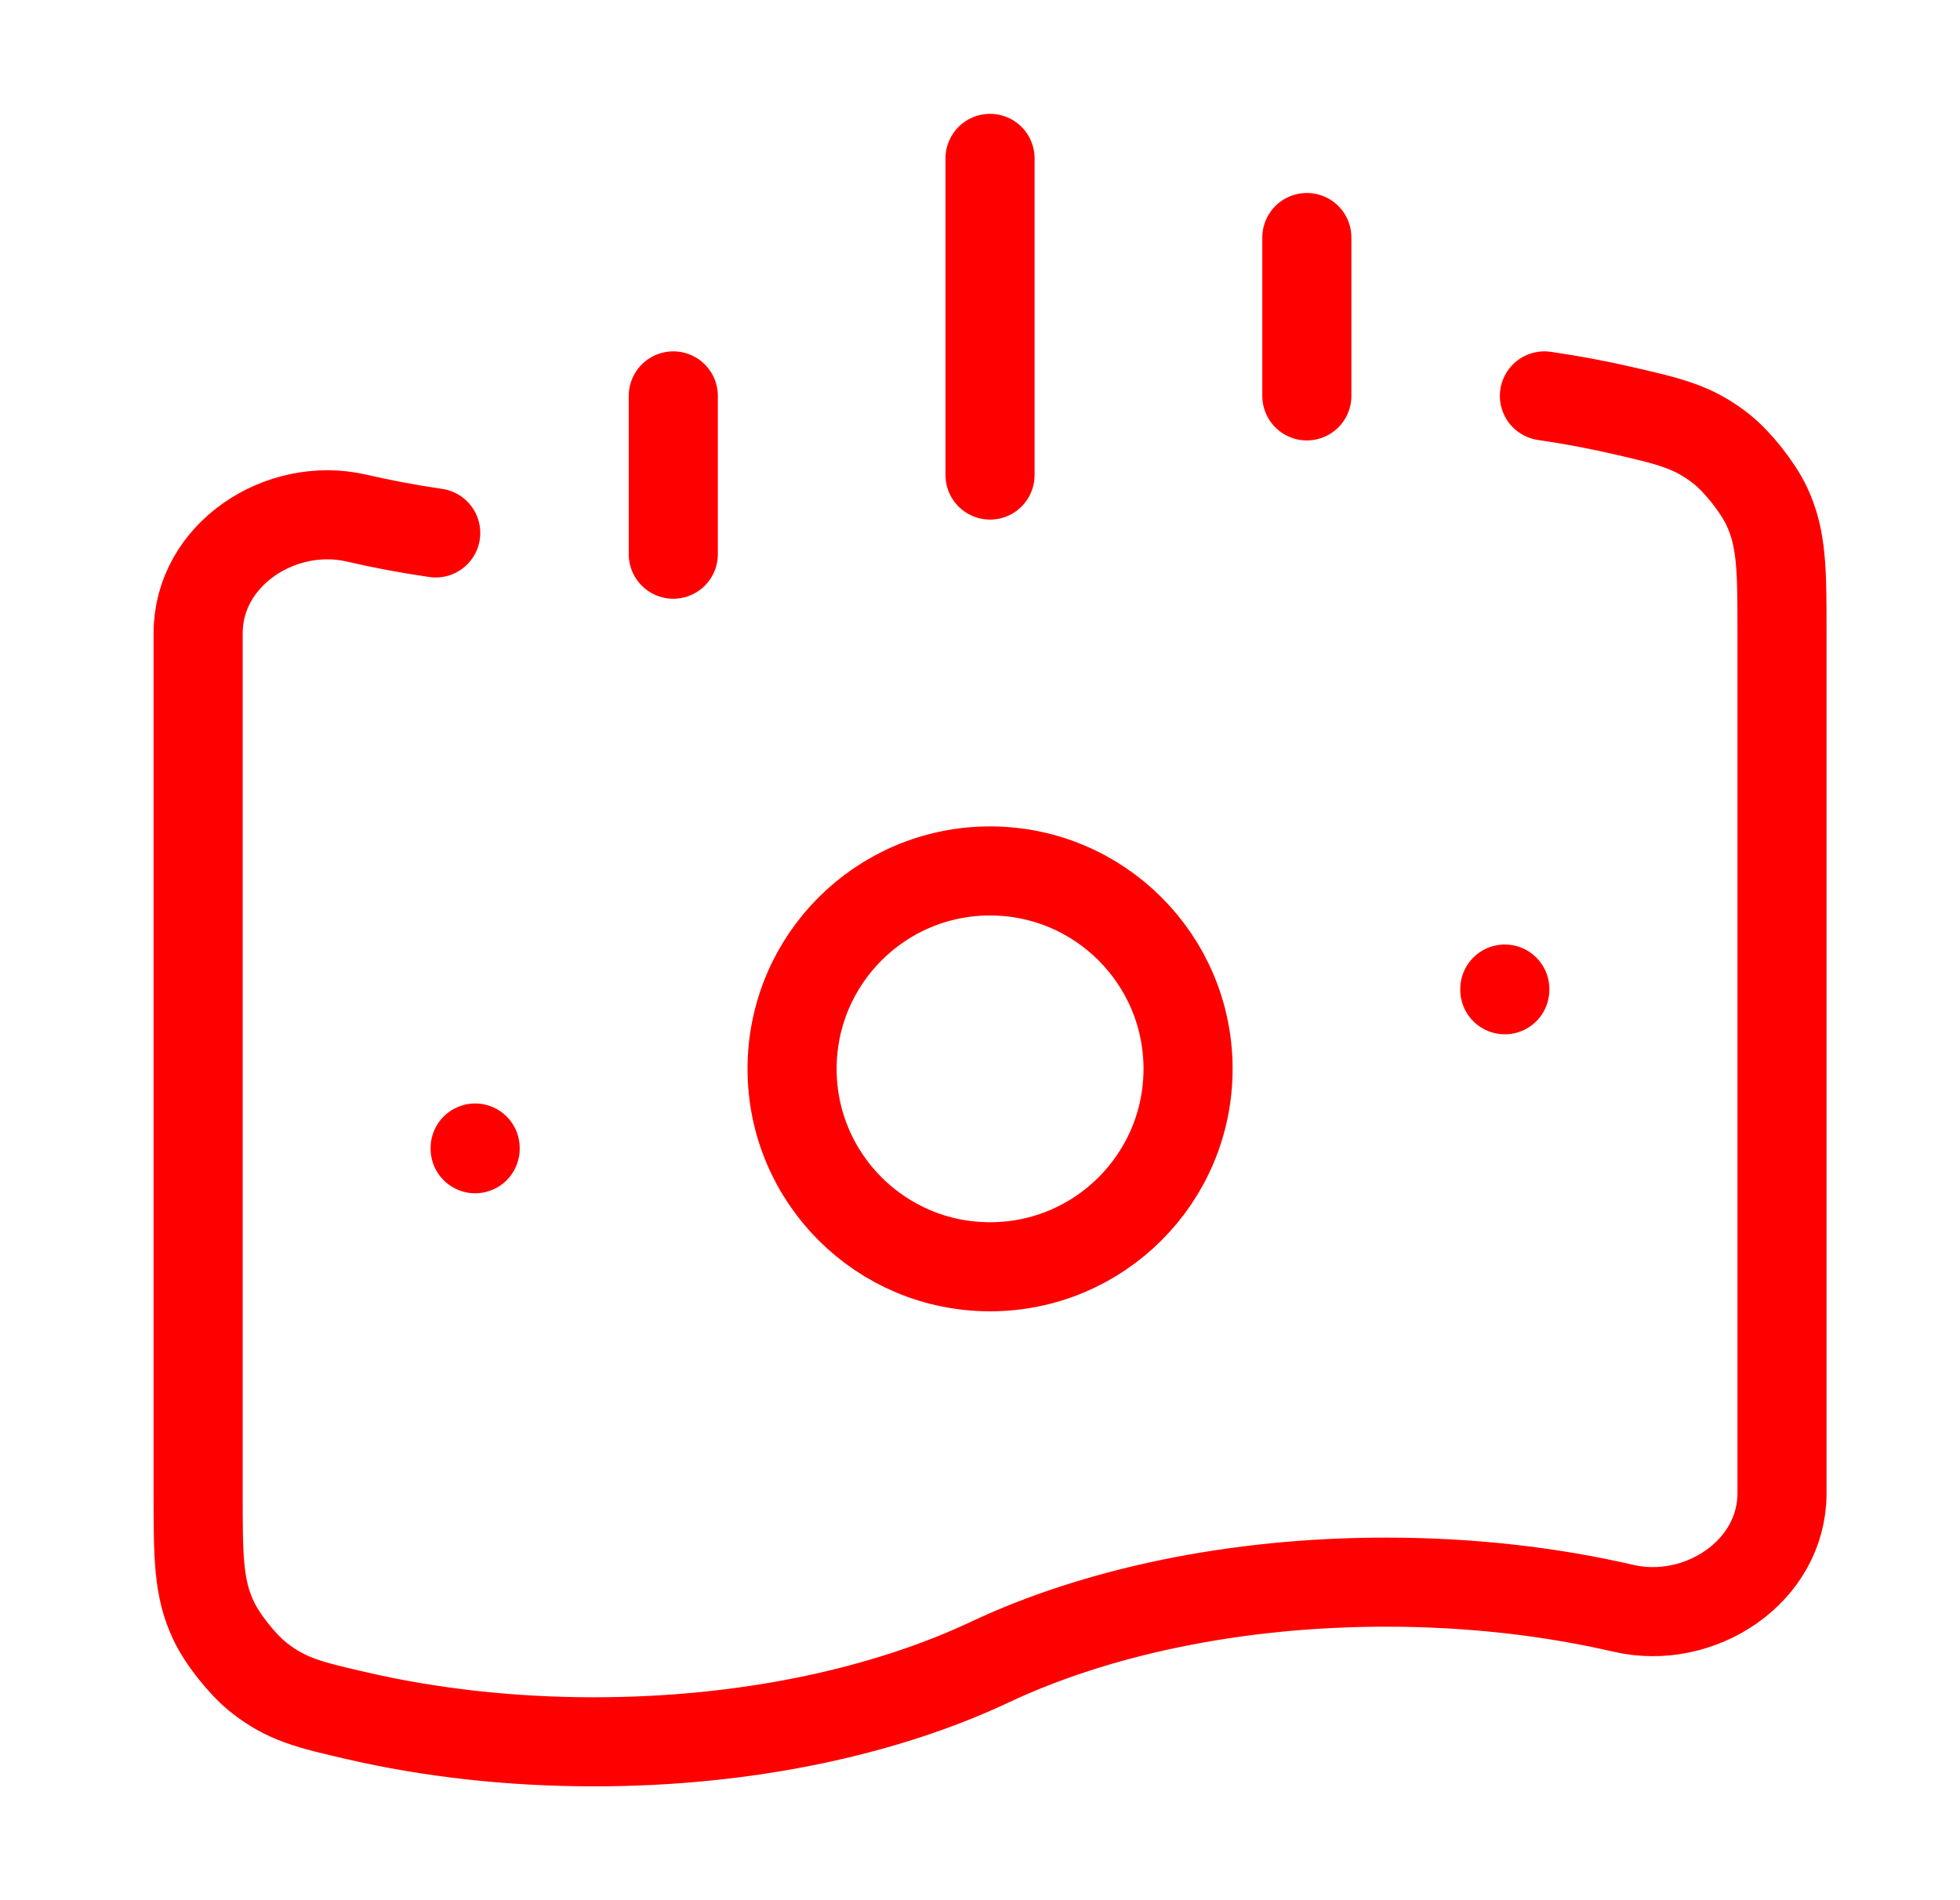
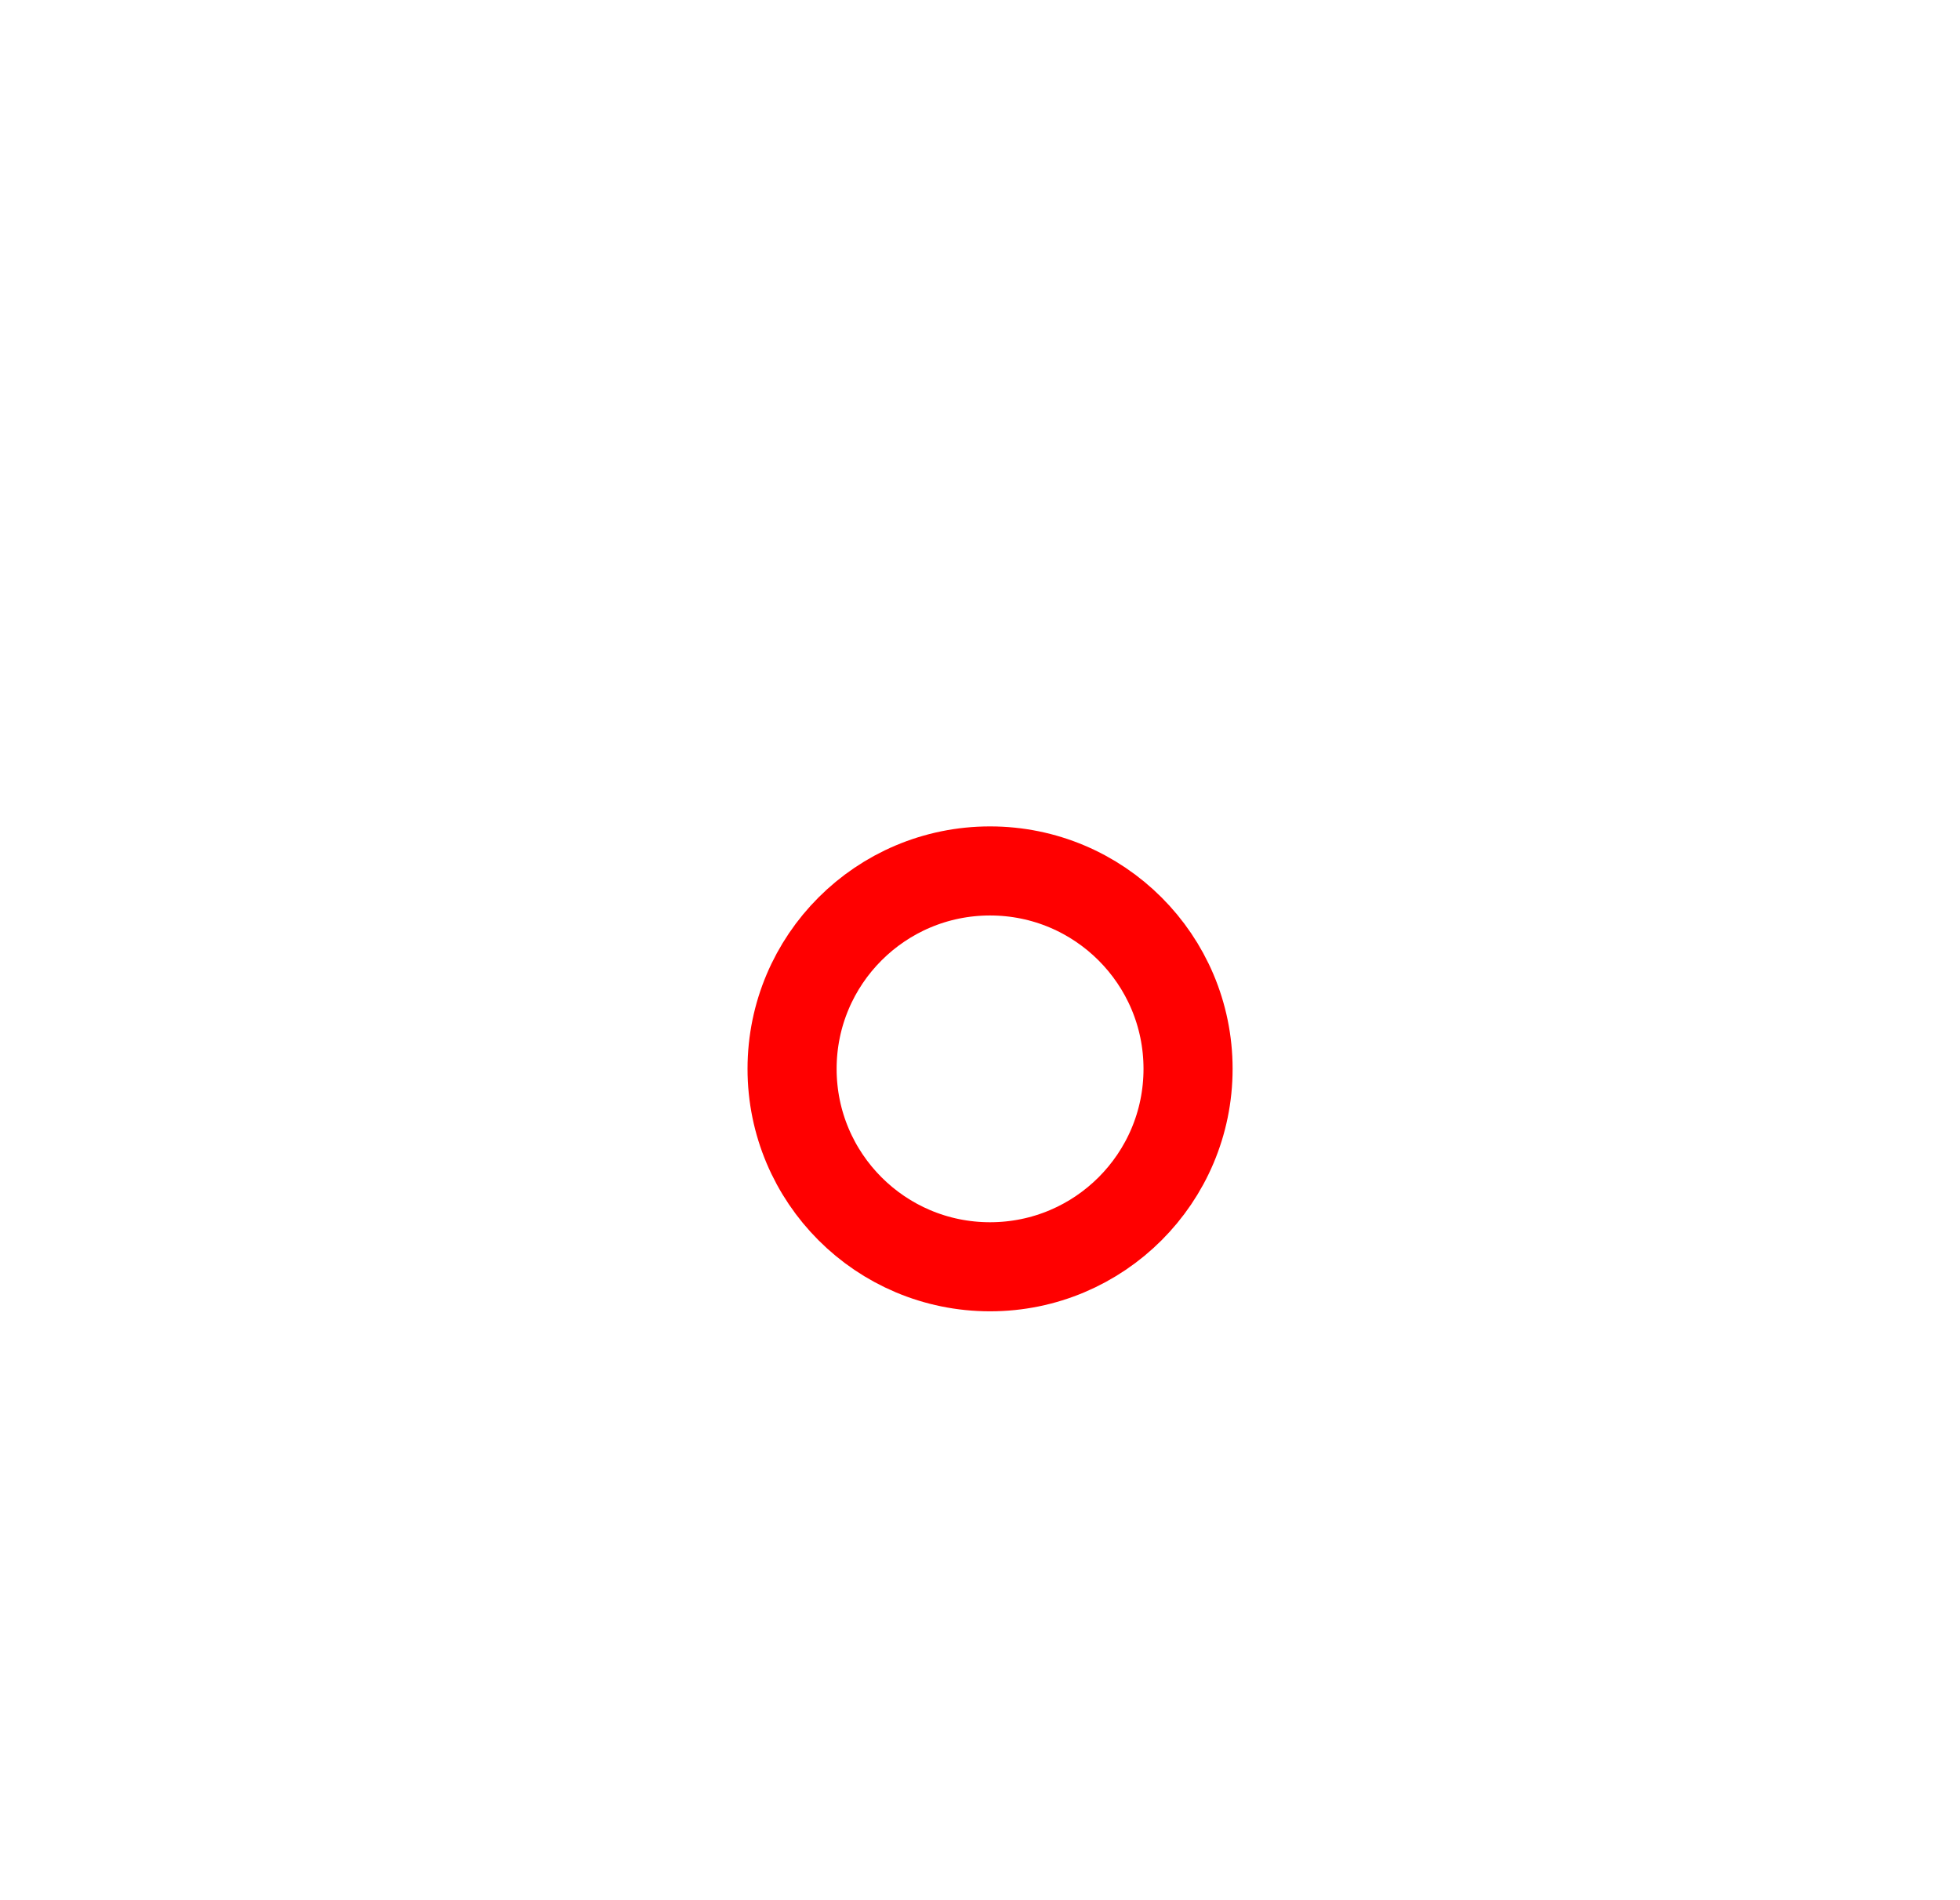
<svg xmlns="http://www.w3.org/2000/svg" width="33" height="32" viewBox="0 0 33 32" fill="none">
-   <path d="M26.003 6.667C26.461 6.734 26.906 6.817 27.336 6.917C28.124 7.099 28.518 7.19 28.991 7.567C29.26 7.782 29.596 8.207 29.744 8.52C30.003 9.068 30.003 9.6 30.003 10.663V25.147C30.003 26.471 28.616 27.38 27.336 27.085C26.11 26.801 24.757 26.644 23.336 26.644C20.78 26.644 18.446 27.152 16.669 27.989C14.893 28.826 12.559 29.333 10.003 29.333C8.581 29.333 7.229 29.177 6.003 28.893C5.214 28.711 4.82 28.62 4.348 28.243C4.079 28.028 3.742 27.603 3.595 27.29C3.336 26.742 3.336 26.21 3.336 25.147V10.663C3.336 9.339 4.723 8.43 6.003 8.725C6.432 8.825 6.878 8.908 7.336 8.975" stroke="#FF0000" stroke-width="1.5" stroke-linecap="round" />
  <path d="M20.003 18C20.003 19.841 18.51 21.333 16.669 21.333C14.828 21.333 13.336 19.841 13.336 18C13.336 16.159 14.828 14.667 16.669 14.667C18.51 14.667 20.003 16.159 20.003 18Z" stroke="#FF0000" stroke-width="1.5" />
-   <path d="M8 19.333V19.345" stroke="#FF0000" stroke-width="1.5" stroke-linecap="round" stroke-linejoin="round" />
-   <path d="M25.336 16.656V16.668" stroke="#FF0000" stroke-width="1.5" stroke-linecap="round" stroke-linejoin="round" />
-   <path d="M16.669 2.667V8M11.336 6.667V9.333M22.003 4V6.667" stroke="#FF0000" stroke-width="1.5" stroke-linecap="round" />
</svg>